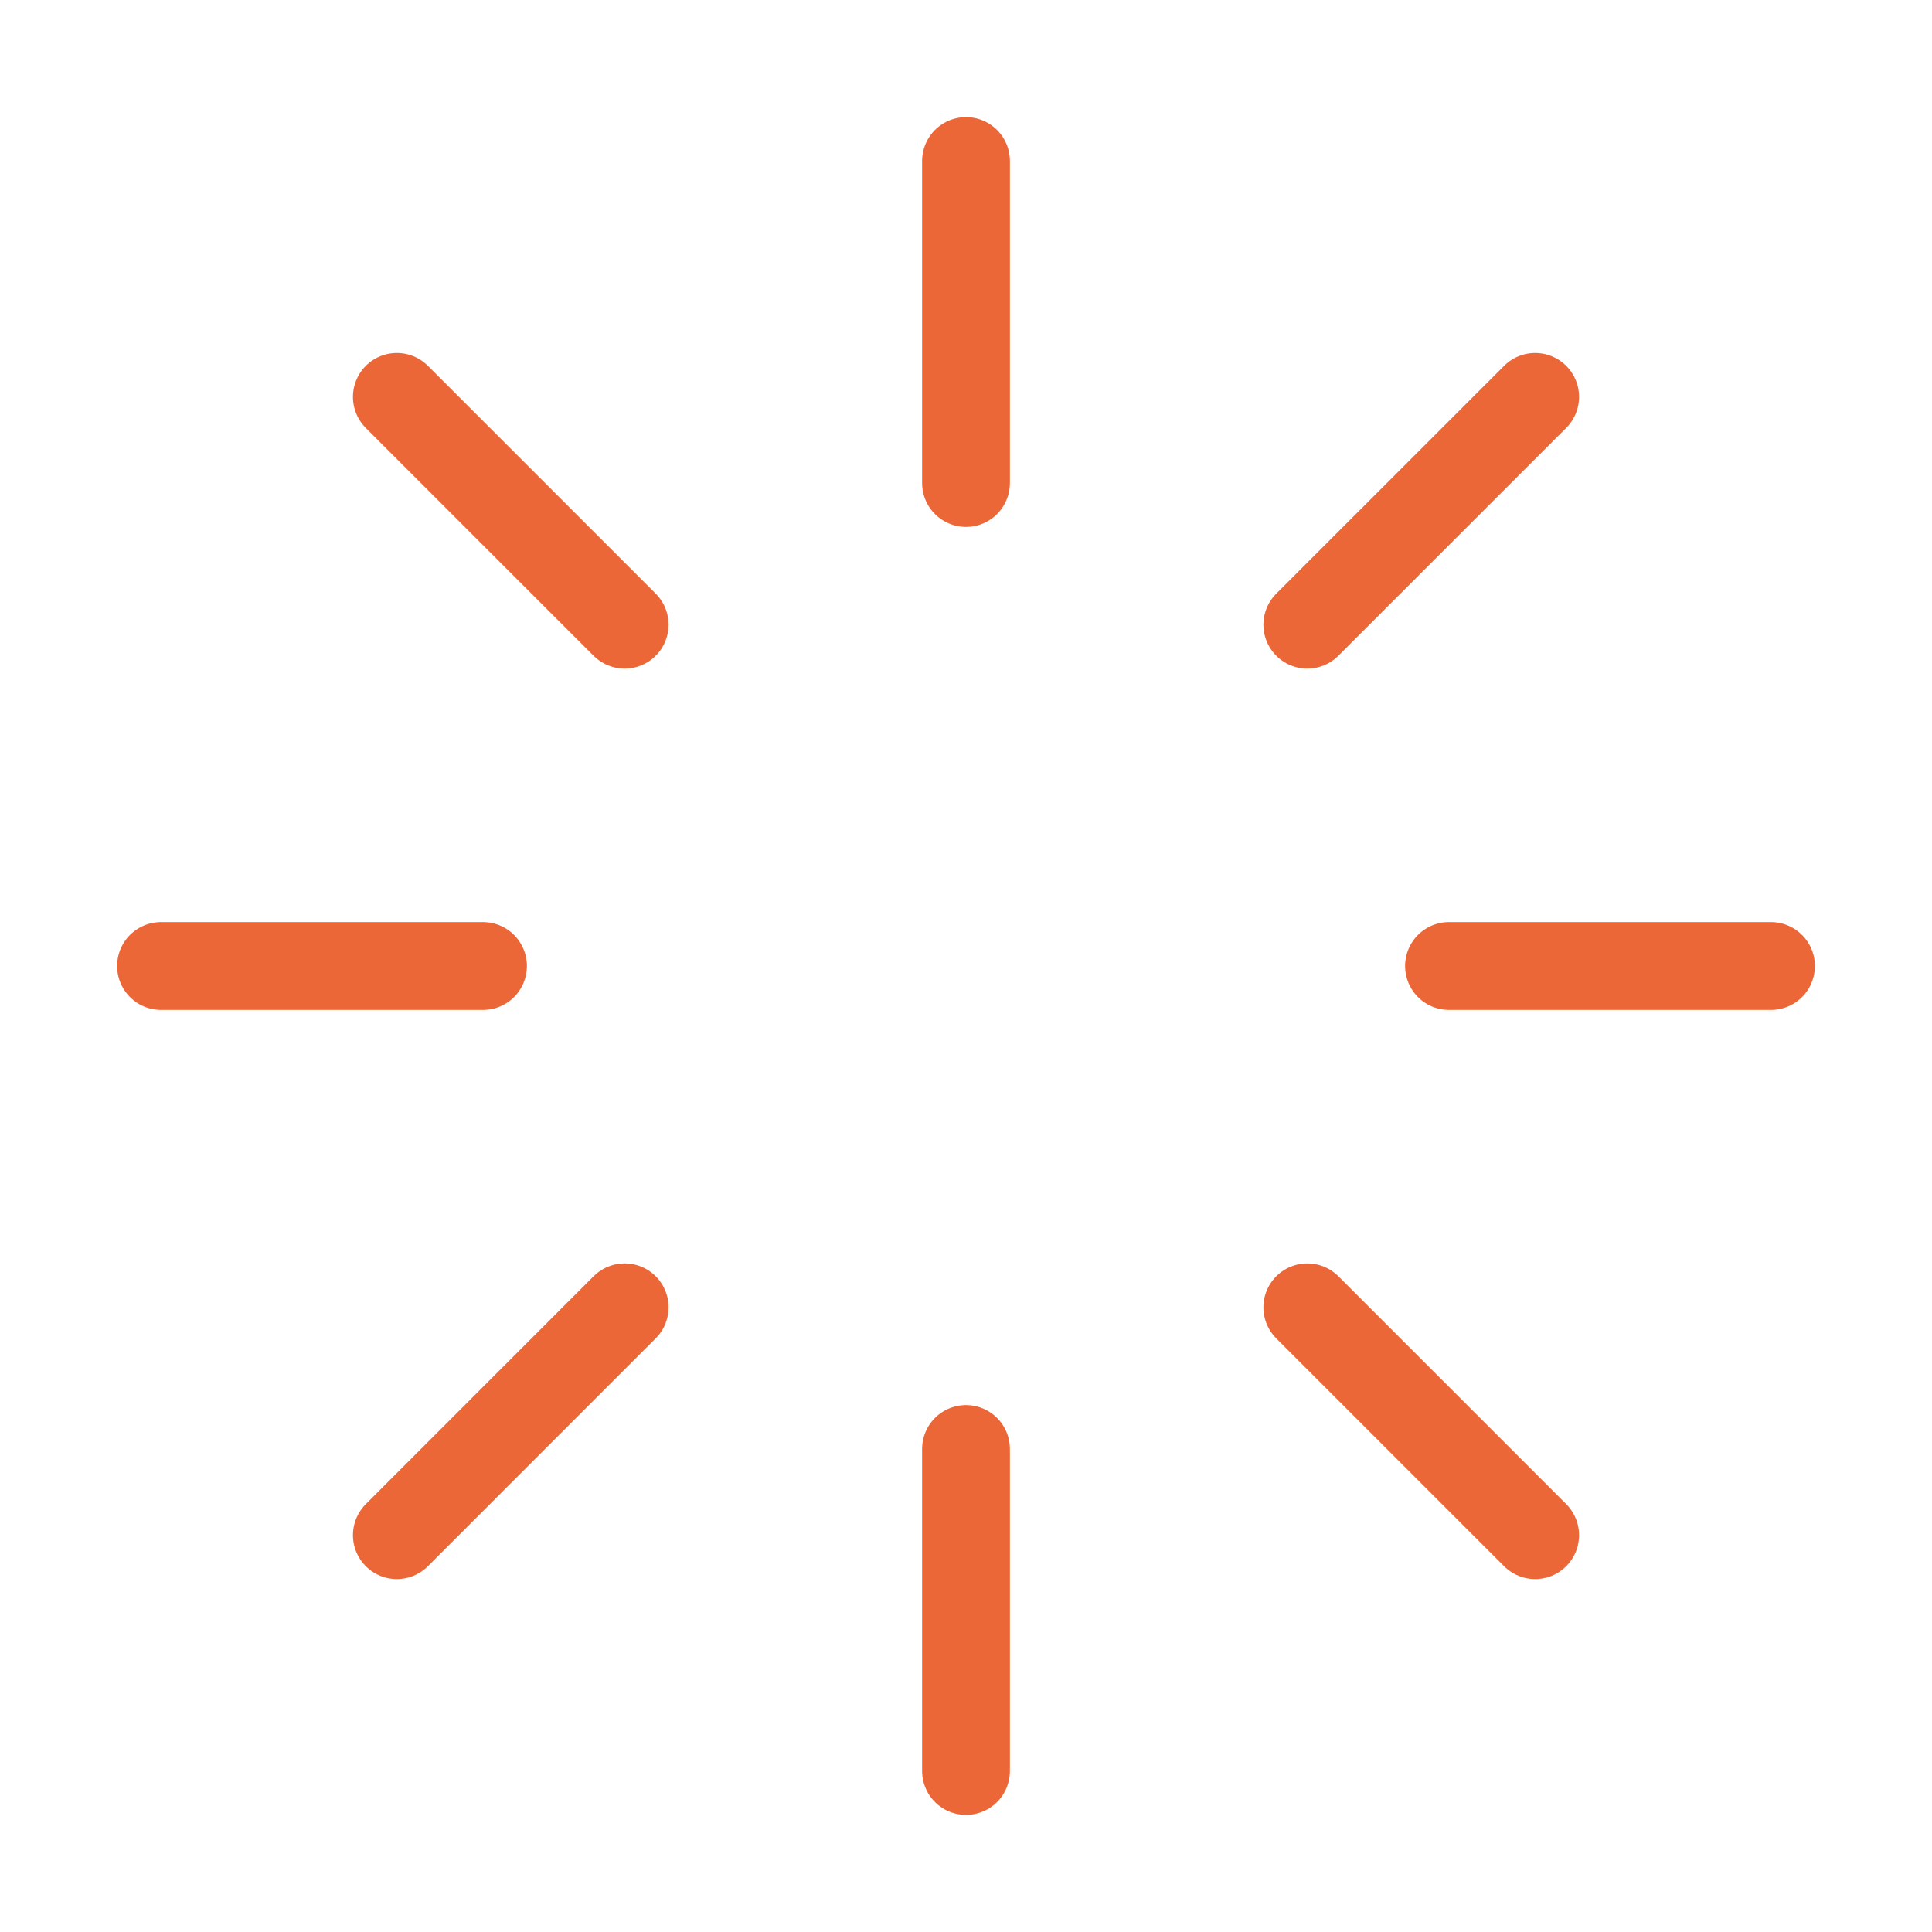
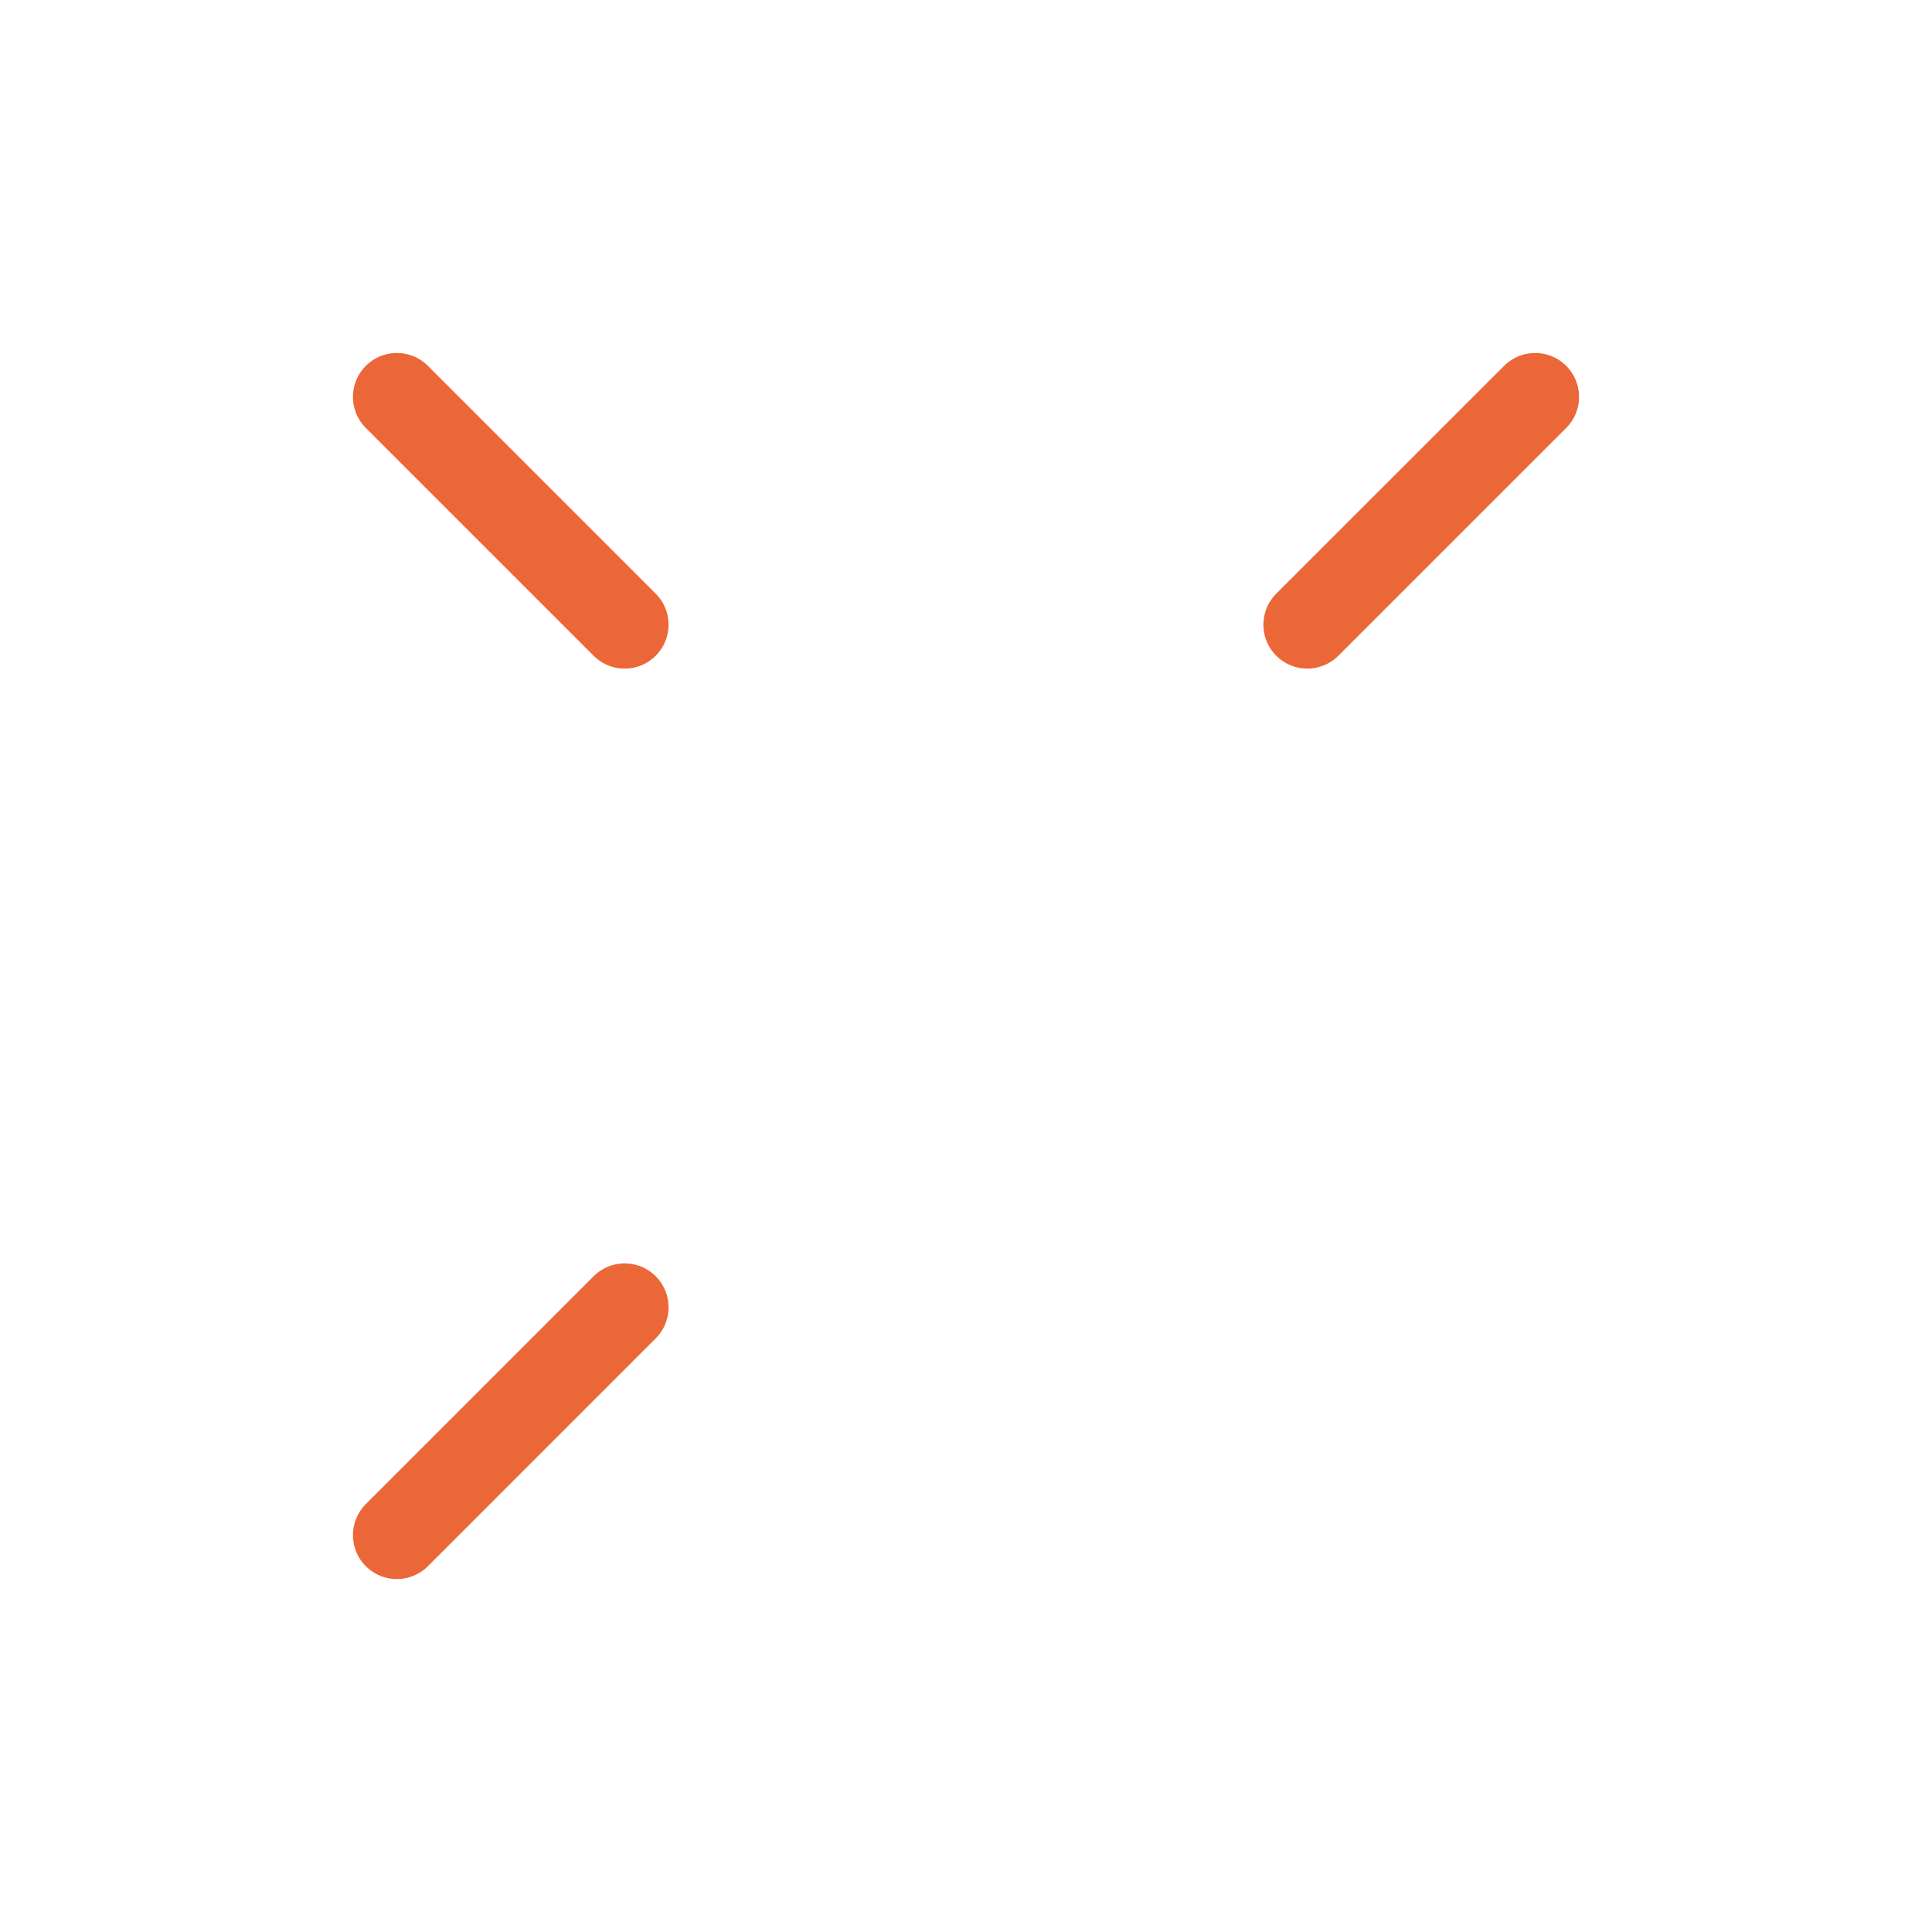
<svg xmlns="http://www.w3.org/2000/svg" width="44" height="44" viewBox="0 0 44 44" fill="none">
-   <path d="M22 3.667V11" stroke="#EC6737" stroke-width="2" stroke-linecap="round" stroke-linejoin="round" />
-   <path d="M22 33V40.333" stroke="#EC6737" stroke-width="2" stroke-linecap="round" stroke-linejoin="round" />
  <path d="M9.038 9.039L14.226 14.227" stroke="#EC6737" stroke-width="2" stroke-linecap="round" stroke-linejoin="round" />
-   <path d="M29.773 29.773L34.962 34.962" stroke="#EC6737" stroke-width="2" stroke-linecap="round" stroke-linejoin="round" />
-   <path d="M3.667 22H11" stroke="#EC6737" stroke-width="2" stroke-linecap="round" stroke-linejoin="round" />
-   <path d="M33 22H40.333" stroke="#EC6737" stroke-width="2" stroke-linecap="round" stroke-linejoin="round" />
  <path d="M9.038 34.962L14.226 29.773" stroke="#EC6737" stroke-width="2" stroke-linecap="round" stroke-linejoin="round" />
  <path d="M29.773 14.227L34.962 9.039" stroke="#EC6737" stroke-width="2" stroke-linecap="round" stroke-linejoin="round" />
</svg>